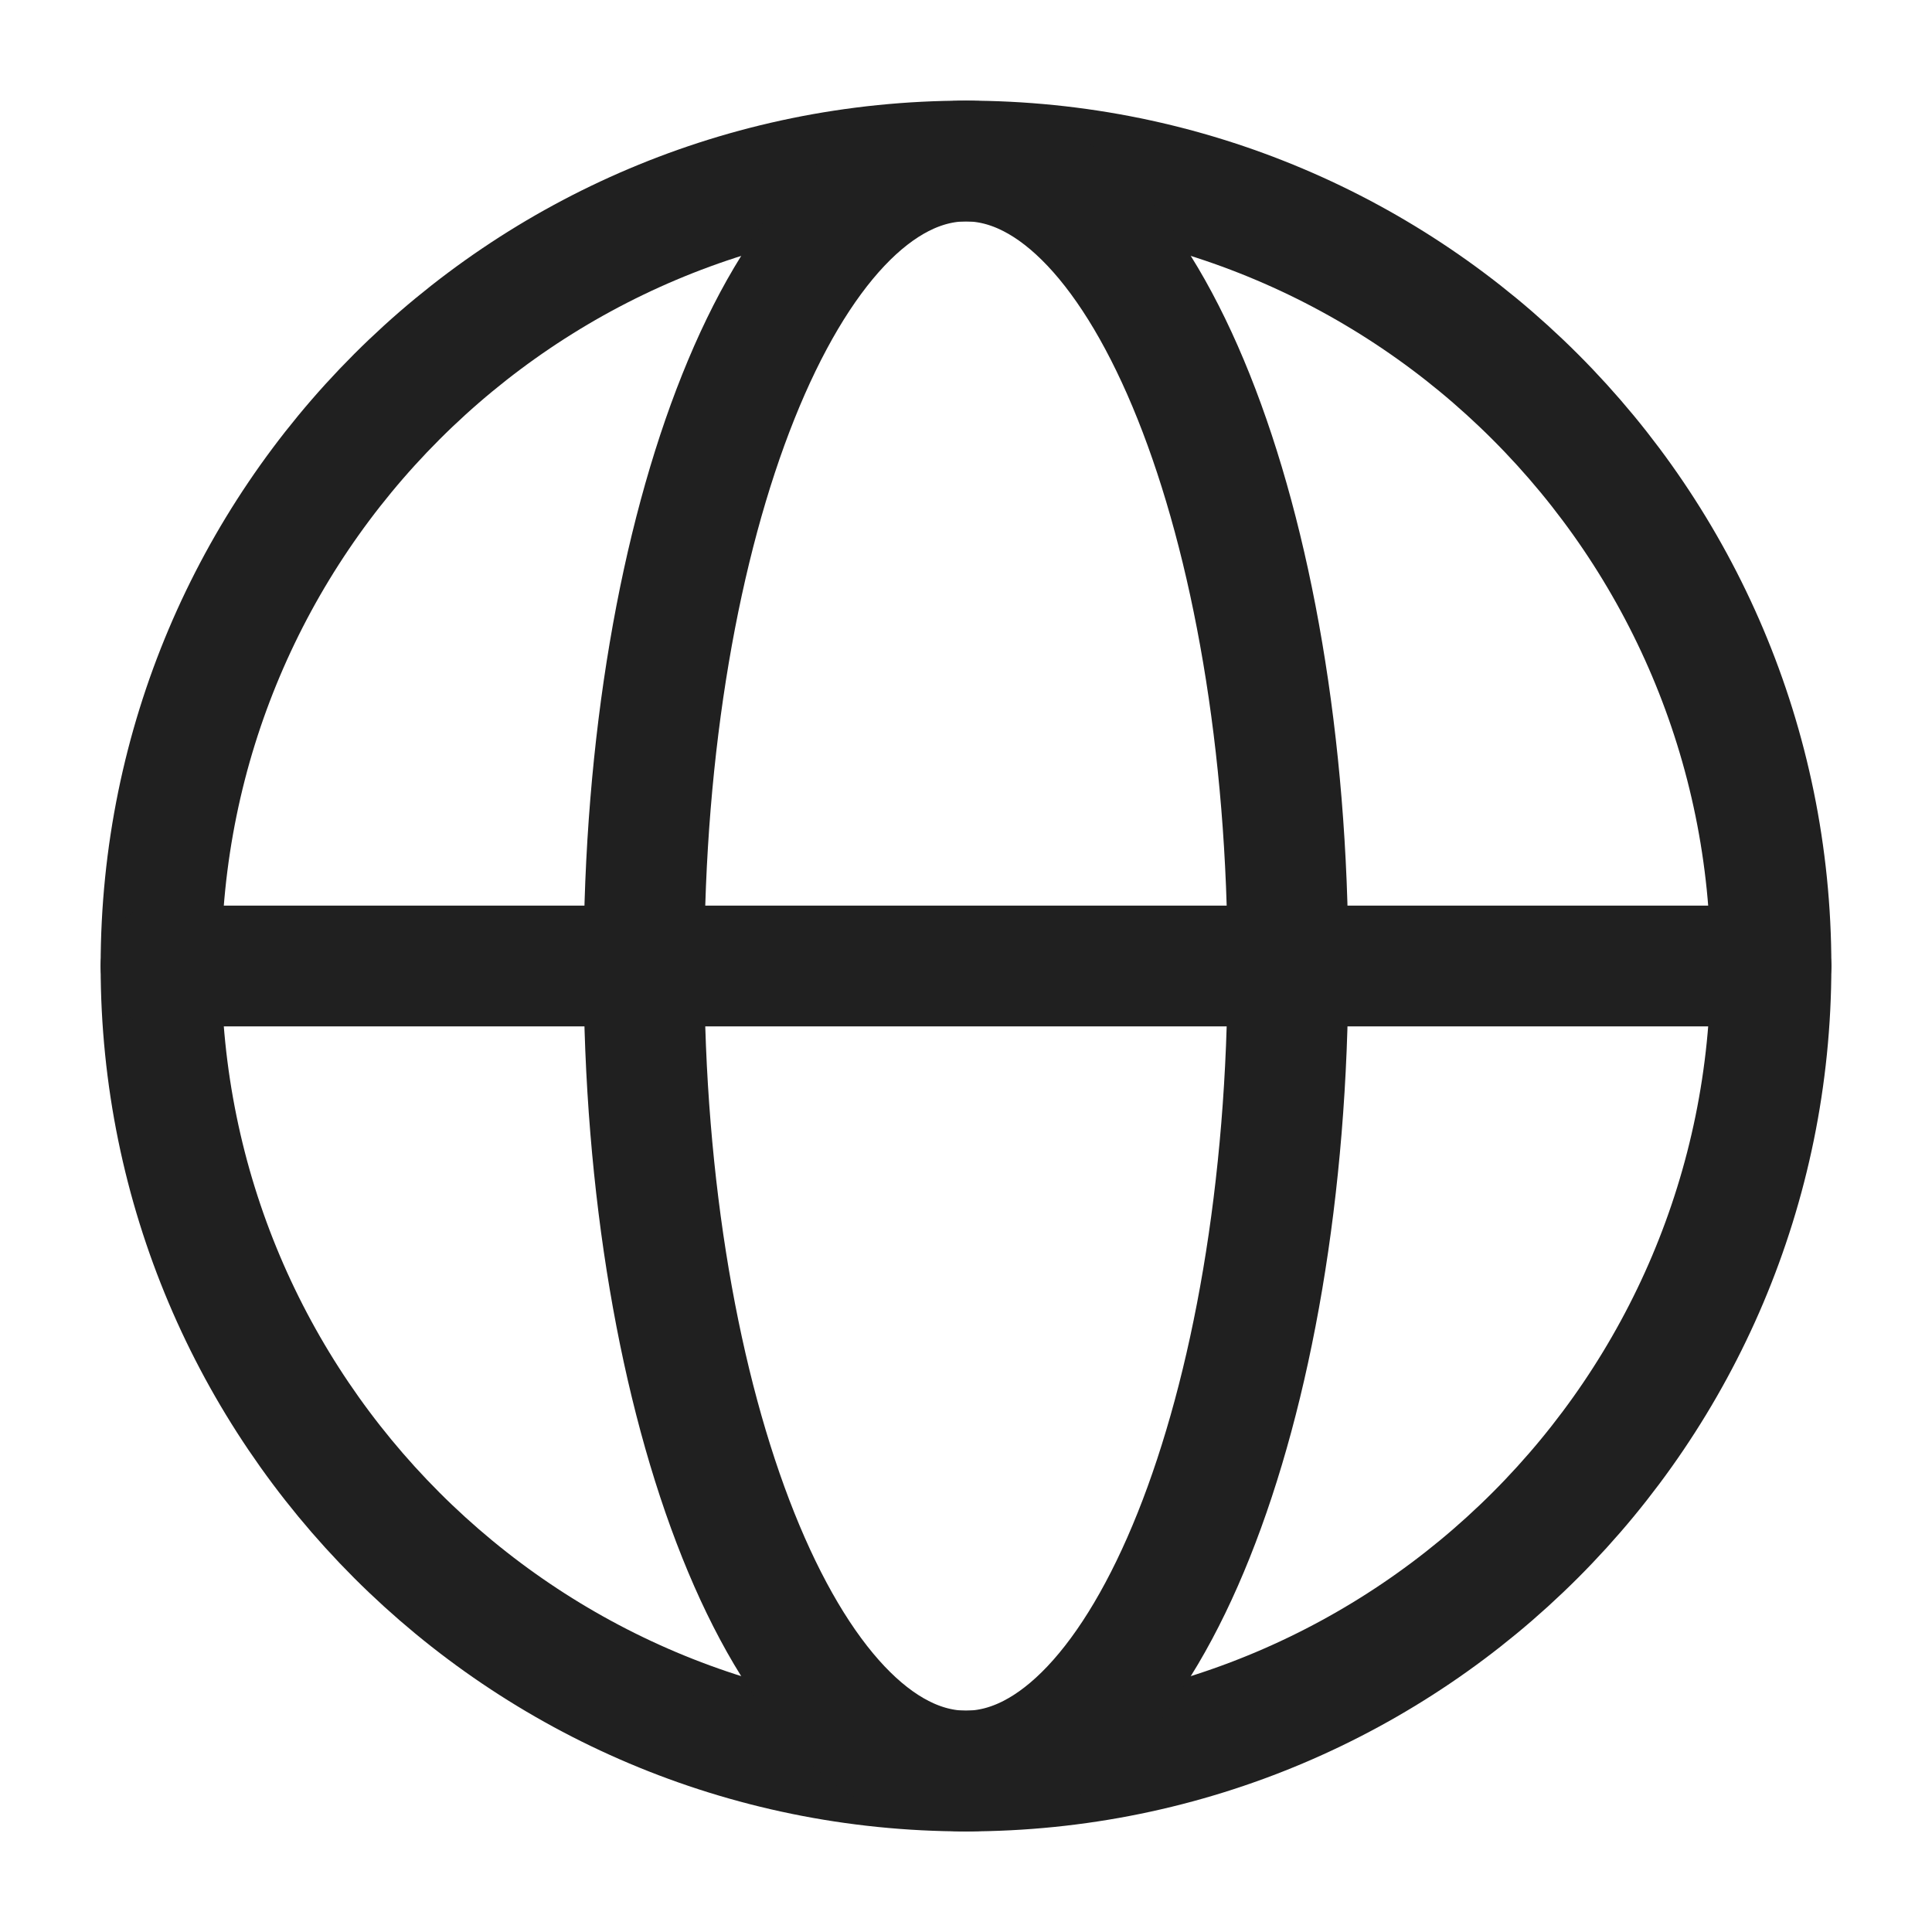
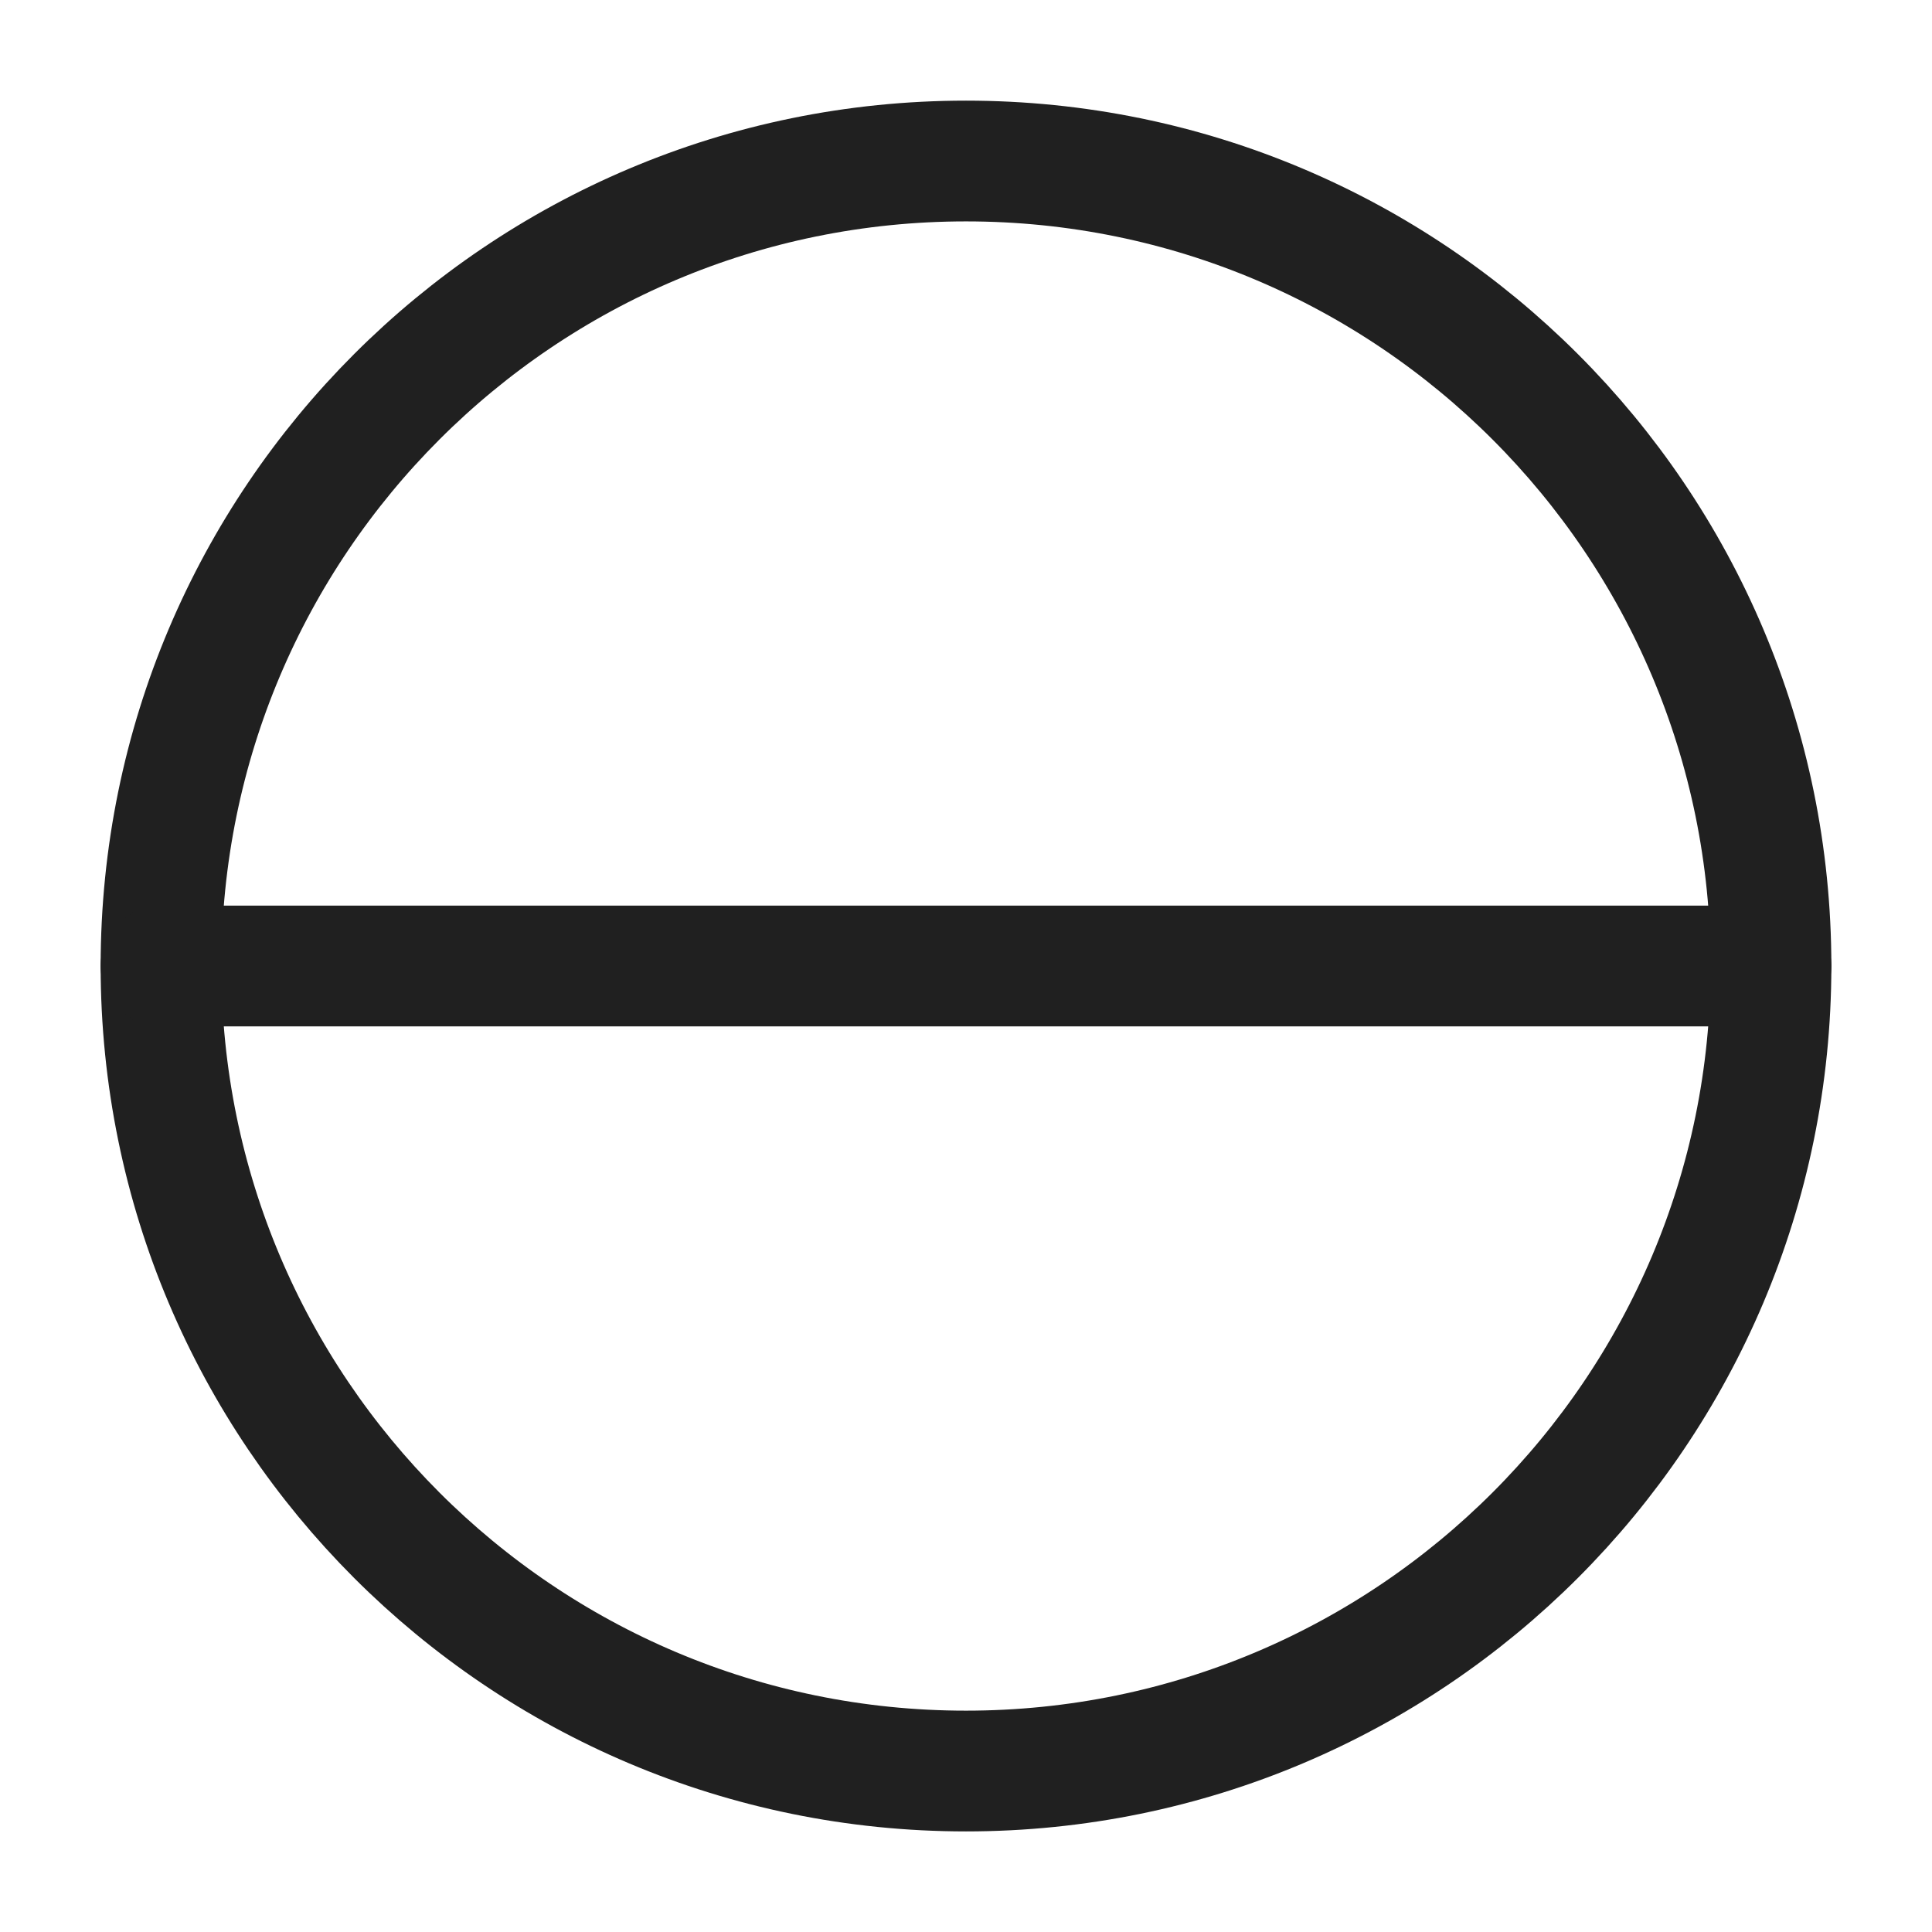
<svg xmlns="http://www.w3.org/2000/svg" width="38" height="38" viewBox="0 0 38 38" fill="none">
  <path d="M19 34.834C27.744 34.834 34.833 27.745 34.833 19C34.833 10.256 27.744 3.167 19 3.167C10.255 3.167 3.167 10.256 3.167 19C3.167 27.745 10.255 34.834 19 34.834Z" stroke="#202020" stroke-width="2.375" />
-   <path d="M19 34.834C22.498 34.834 25.333 27.745 25.333 19C25.333 10.256 22.498 3.167 19 3.167C15.502 3.167 12.666 10.256 12.666 19C12.666 27.745 15.502 34.834 19 34.834Z" stroke="#202020" stroke-width="2.375" />
  <path d="M3.167 19H34.833" stroke="#202020" stroke-width="2.375" stroke-linecap="round" stroke-linejoin="round" />
</svg>